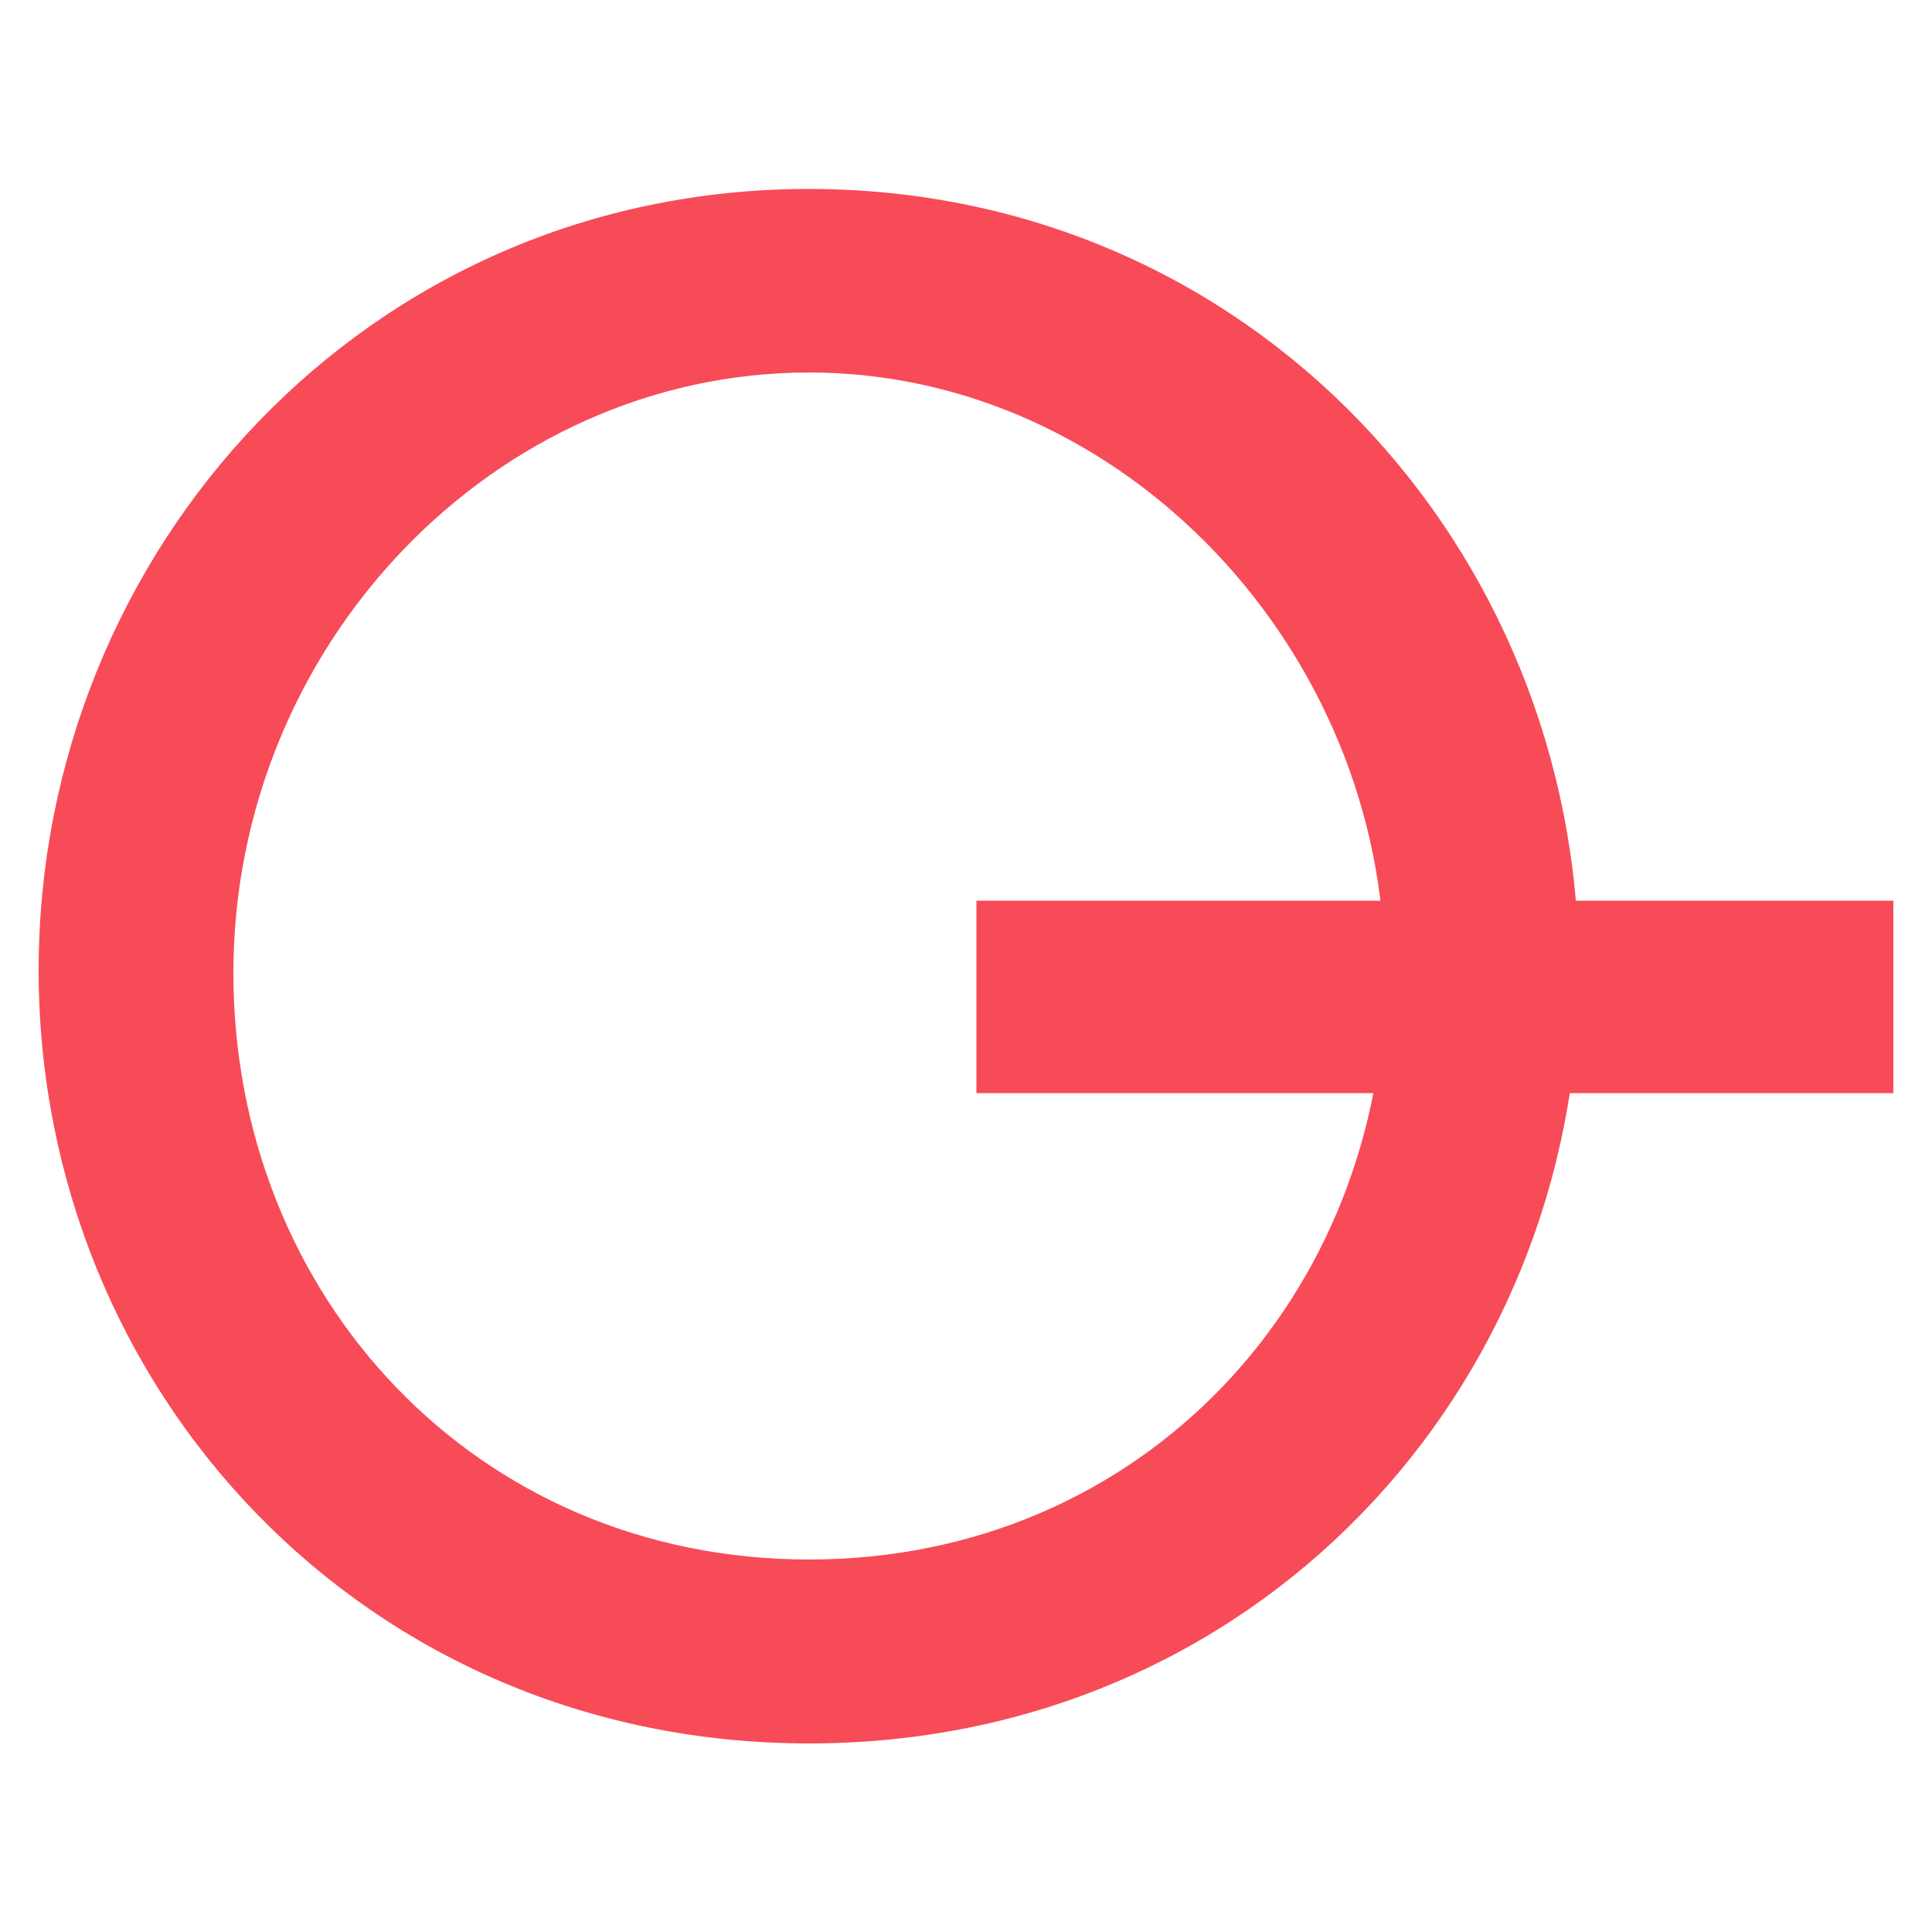
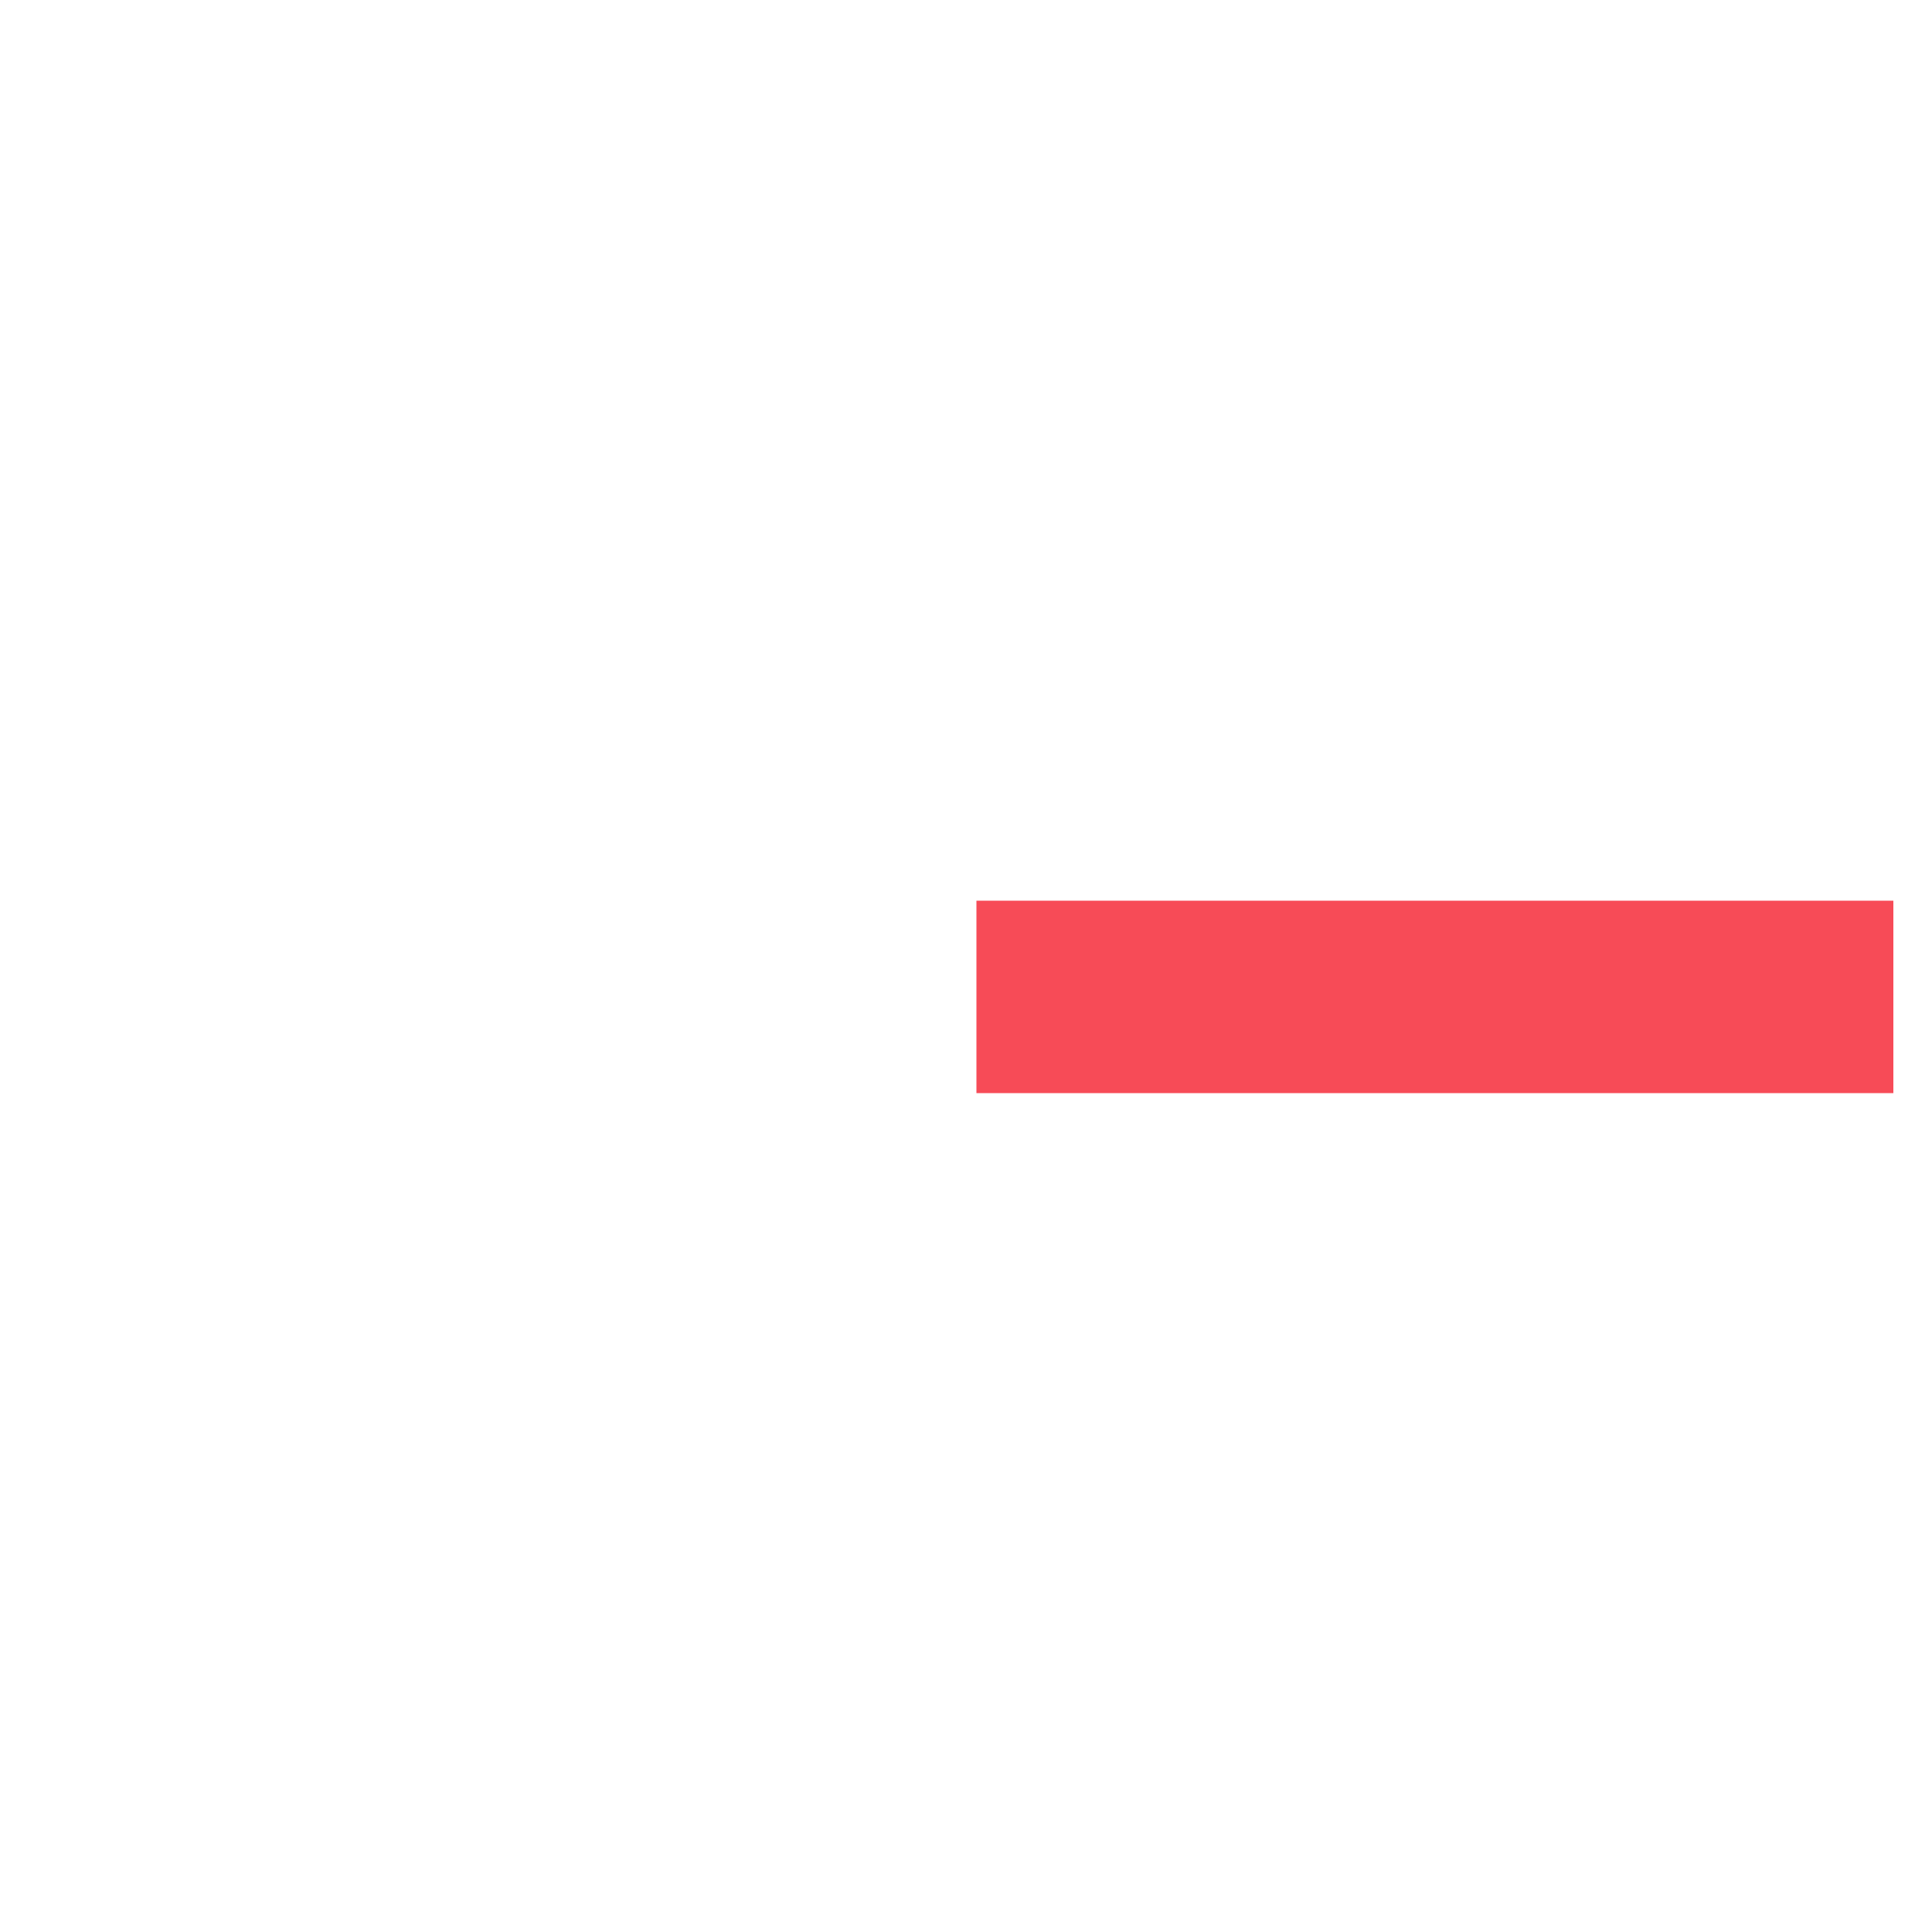
<svg xmlns="http://www.w3.org/2000/svg" version="1.1" viewBox="0 0 500 500">
  <defs>
    <style>
      .cls-1 {
        fill: #f74b57;
      }
    </style>
  </defs>
  <g>
    <g id="Ebene_1">
      <g>
-         <path class="cls-1" d="M408.7,251.1c0,108.7-84.2,200.1-199.3,200.1S10,359.7,10,251.1,94.9,48.9,209.3,48.9s199.3,92.8,199.3,202.2ZM60.4,251.8c0,83.5,62.6,151.8,149,151.8s149-68.4,149-151.8-67.6-155.4-149-155.4S60.4,166.9,60.4,251.8Z" />
        <rect class="cls-1" x="252.7" y="233.1" width="237.3" height="49.8" />
      </g>
    </g>
  </g>
</svg>